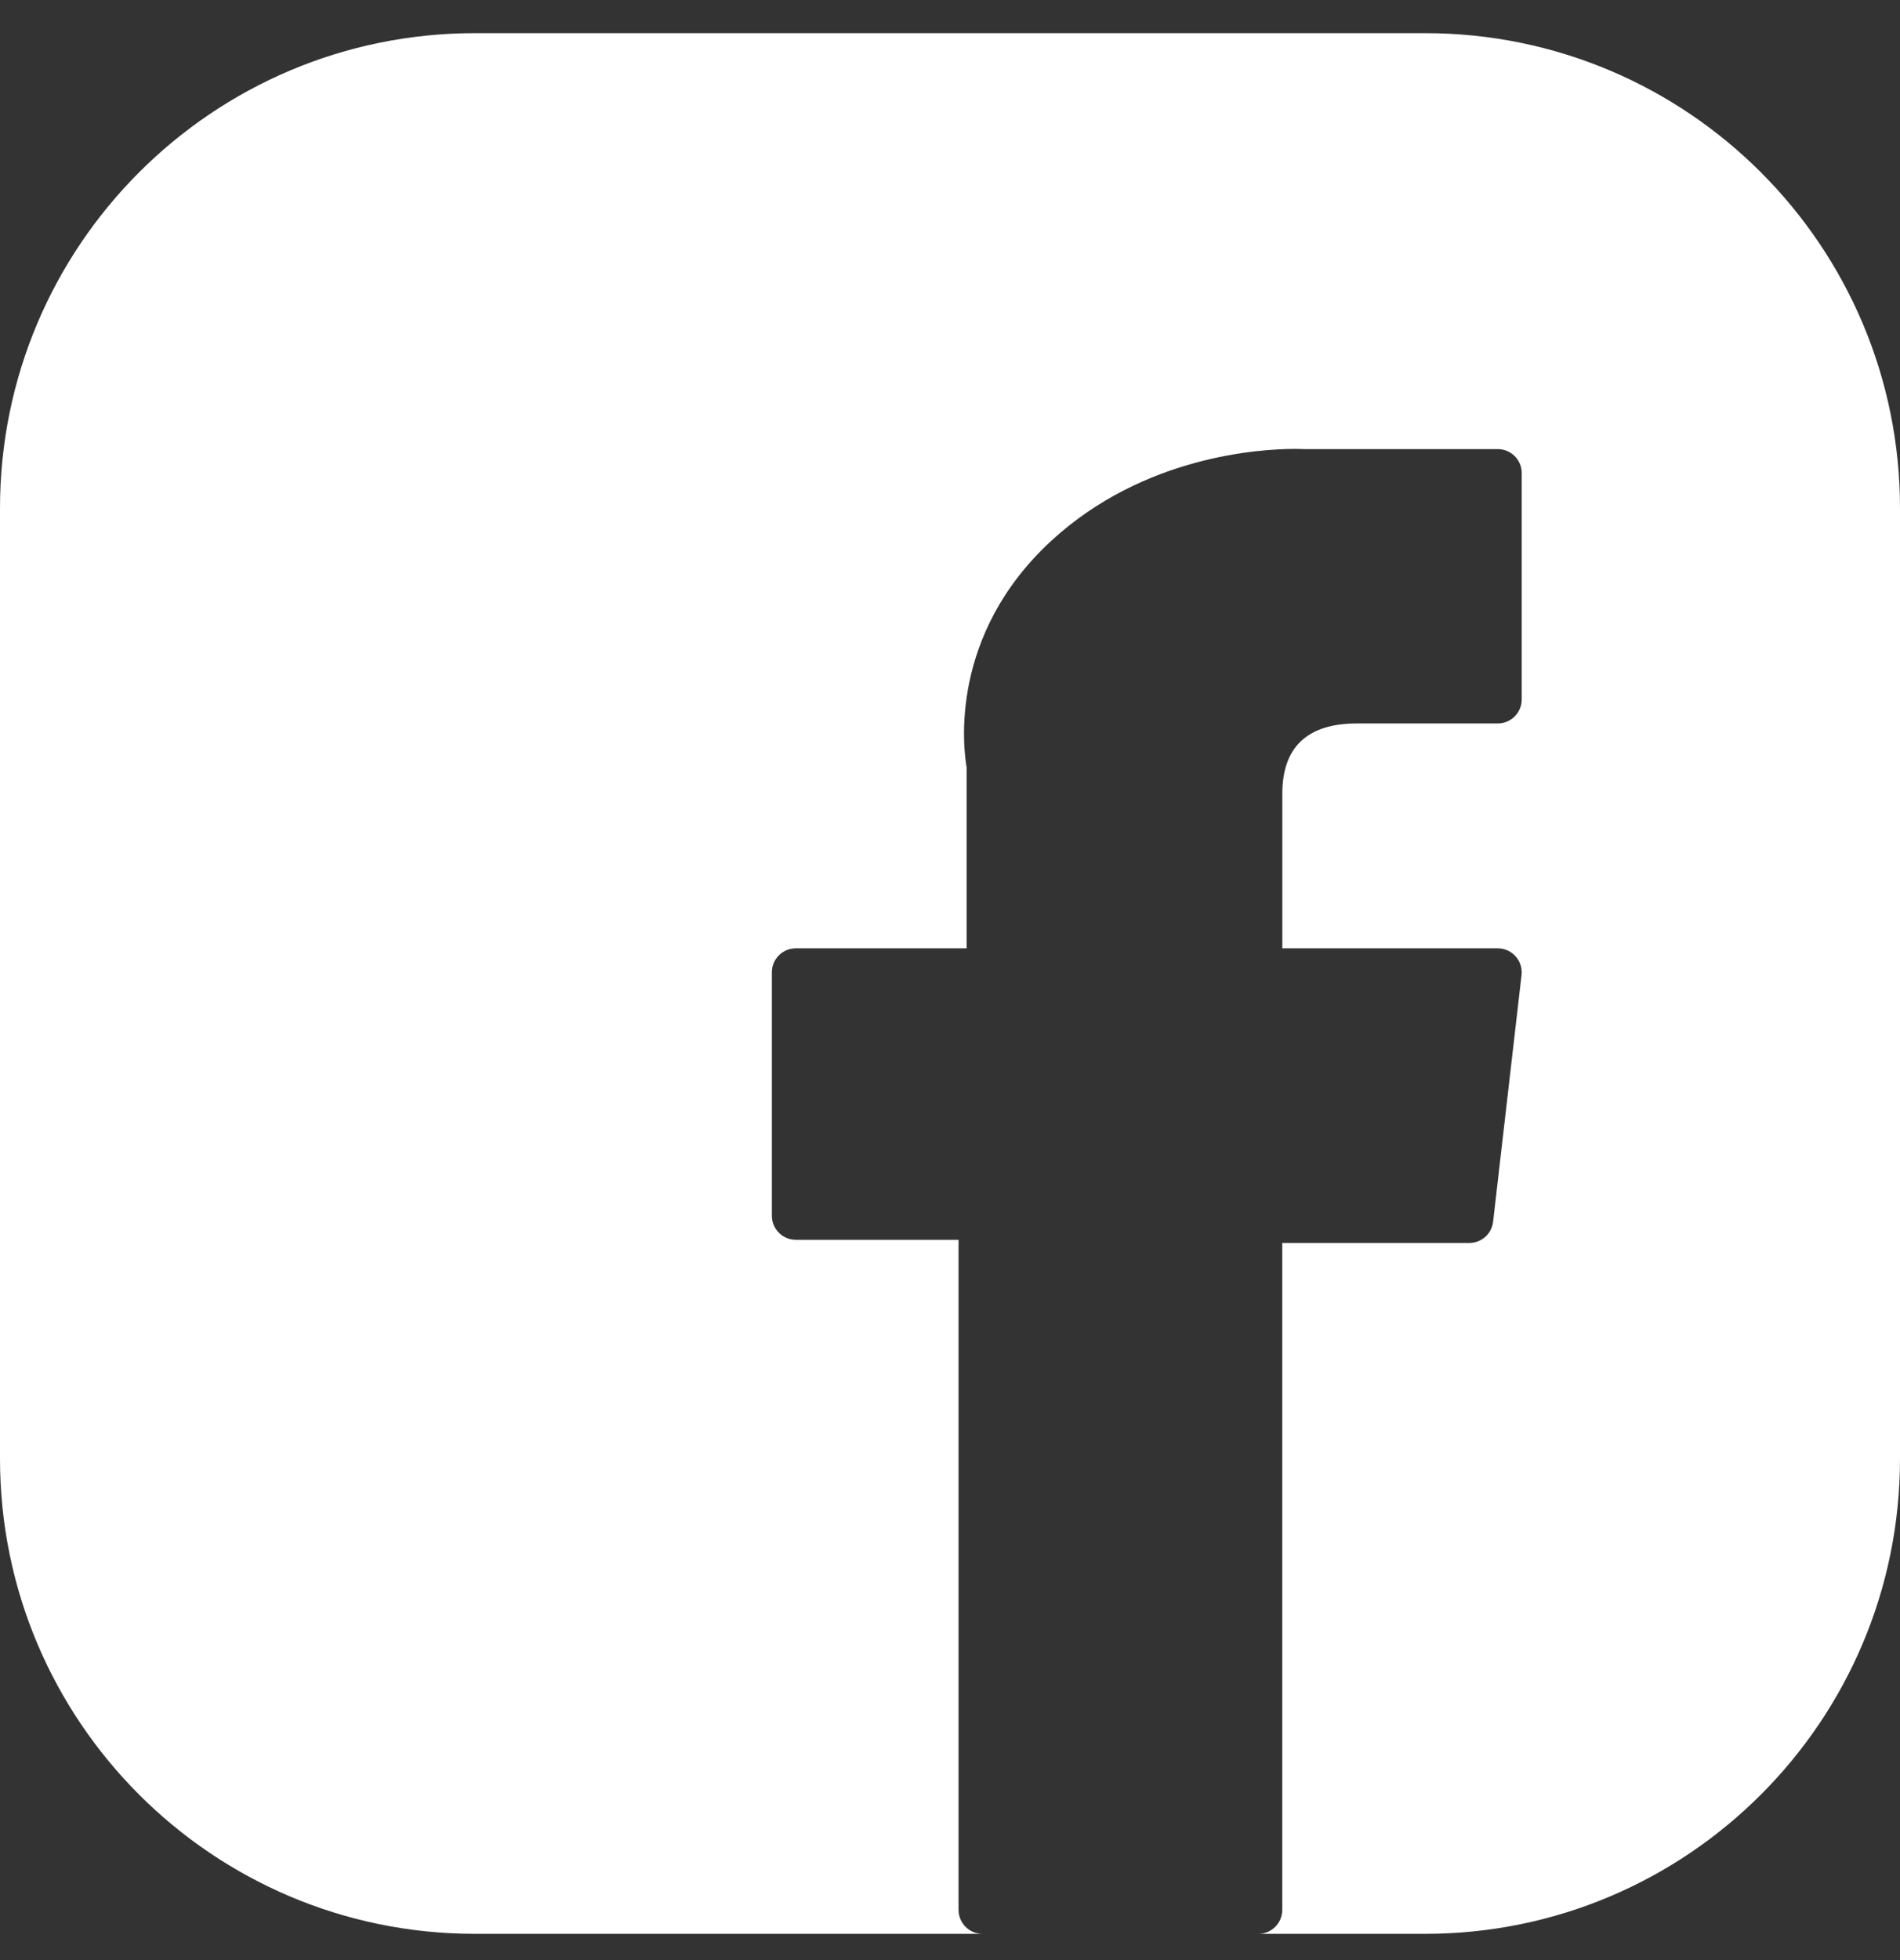
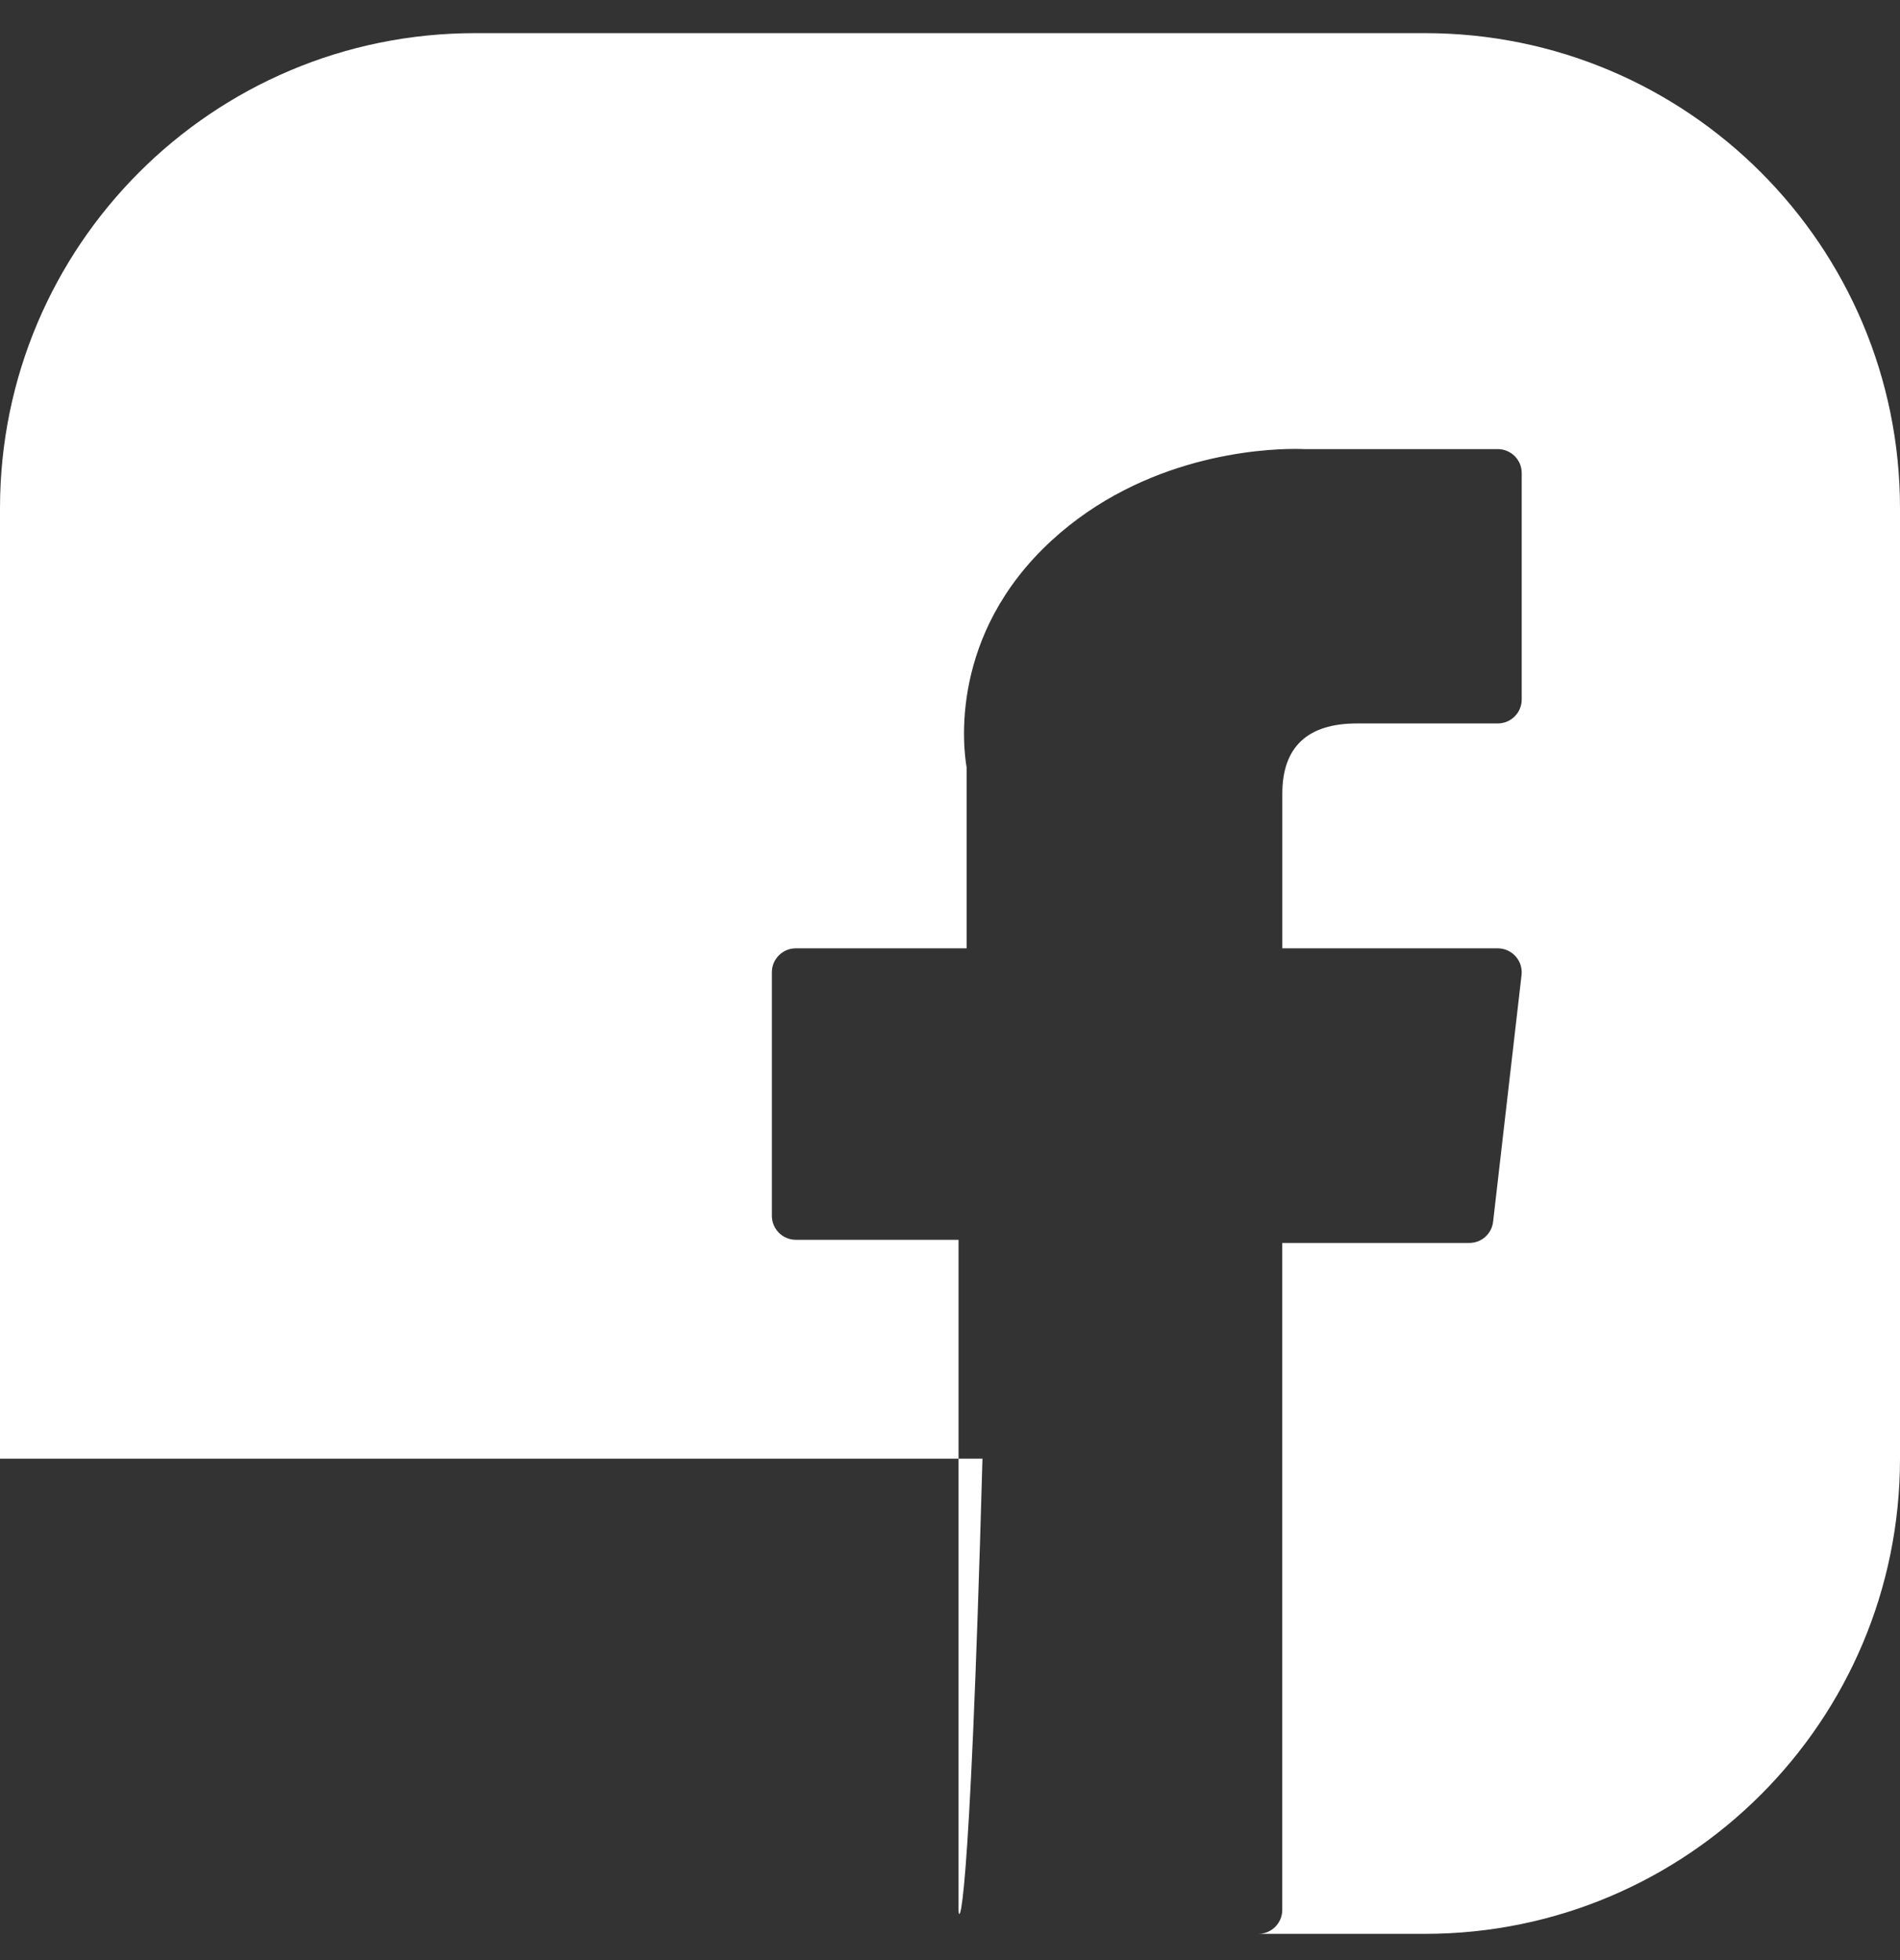
<svg xmlns="http://www.w3.org/2000/svg" width="32" height="33" viewBox="0 0 32 33" fill="none">
  <rect x="0" y="0" width="32" height="33" fill="#333333" stroke="none" />
-   <path fill-rule="evenodd" clip-rule="evenodd" d="M8 0.558C3.582 0.558 0 4.139 0 8.558V24.558C0 28.976 3.582 32.558 8 32.558H16.547C16.324 32.558 16.144 32.377 16.144 32.154V20.873H13.403C13.181 20.873 13 20.692 13 20.469V16.369C13 16.146 13.181 15.966 13.403 15.966H16.28V12.921C16.223 12.592 15.983 10.69 17.709 9.102C19.267 7.669 21.238 7.558 21.806 7.558C21.881 7.558 21.933 7.559 21.956 7.561H25.225C25.448 7.561 25.629 7.741 25.629 7.964V11.776C25.629 11.999 25.448 12.18 25.225 12.18H22.853C22.019 12.18 21.597 12.578 21.597 13.362V15.966H25.225C25.34 15.966 25.45 16.015 25.526 16.101C25.603 16.186 25.639 16.301 25.626 16.415L25.147 20.569C25.124 20.772 24.952 20.926 24.747 20.926H21.596V32.154C21.596 32.377 21.416 32.558 21.193 32.558H24C28.418 32.558 32 28.976 32 24.558V8.558C32 4.139 28.418 0.558 24 0.558H8Z" fill="white" />
+   <path fill-rule="evenodd" clip-rule="evenodd" d="M8 0.558C3.582 0.558 0 4.139 0 8.558V24.558H16.547C16.324 32.558 16.144 32.377 16.144 32.154V20.873H13.403C13.181 20.873 13 20.692 13 20.469V16.369C13 16.146 13.181 15.966 13.403 15.966H16.28V12.921C16.223 12.592 15.983 10.69 17.709 9.102C19.267 7.669 21.238 7.558 21.806 7.558C21.881 7.558 21.933 7.559 21.956 7.561H25.225C25.448 7.561 25.629 7.741 25.629 7.964V11.776C25.629 11.999 25.448 12.18 25.225 12.18H22.853C22.019 12.18 21.597 12.578 21.597 13.362V15.966H25.225C25.34 15.966 25.45 16.015 25.526 16.101C25.603 16.186 25.639 16.301 25.626 16.415L25.147 20.569C25.124 20.772 24.952 20.926 24.747 20.926H21.596V32.154C21.596 32.377 21.416 32.558 21.193 32.558H24C28.418 32.558 32 28.976 32 24.558V8.558C32 4.139 28.418 0.558 24 0.558H8Z" fill="white" />
</svg>